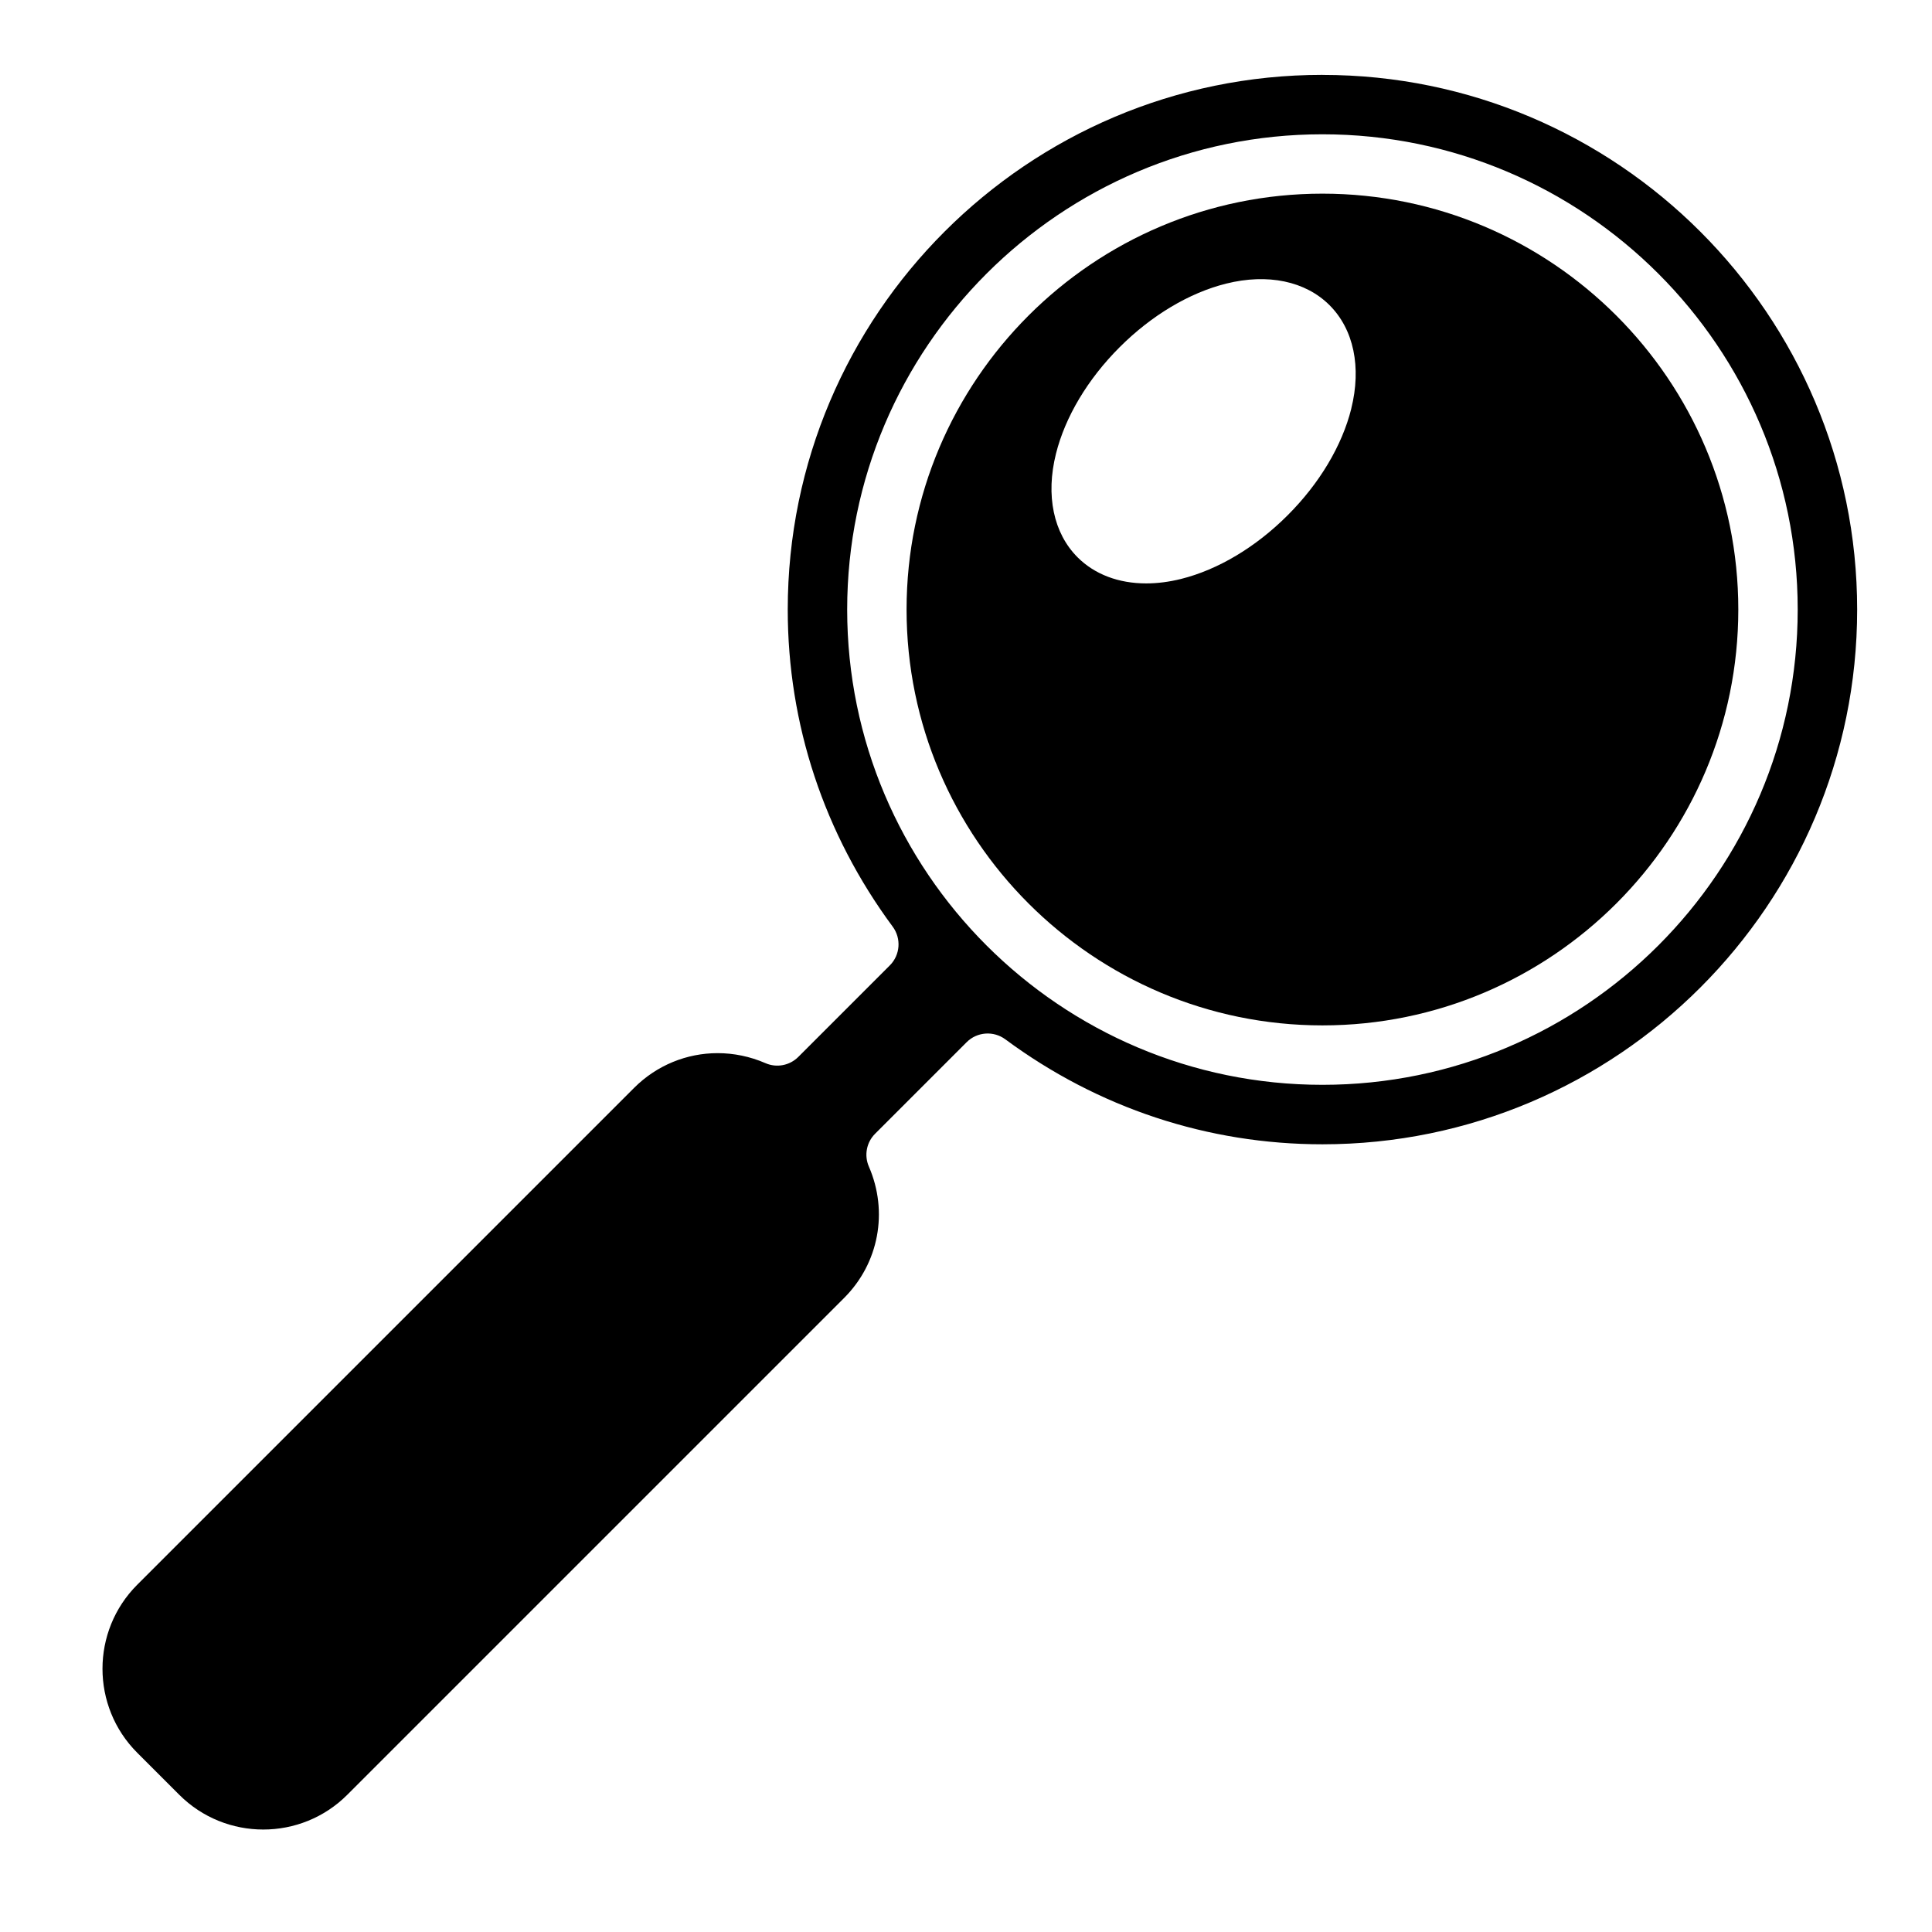
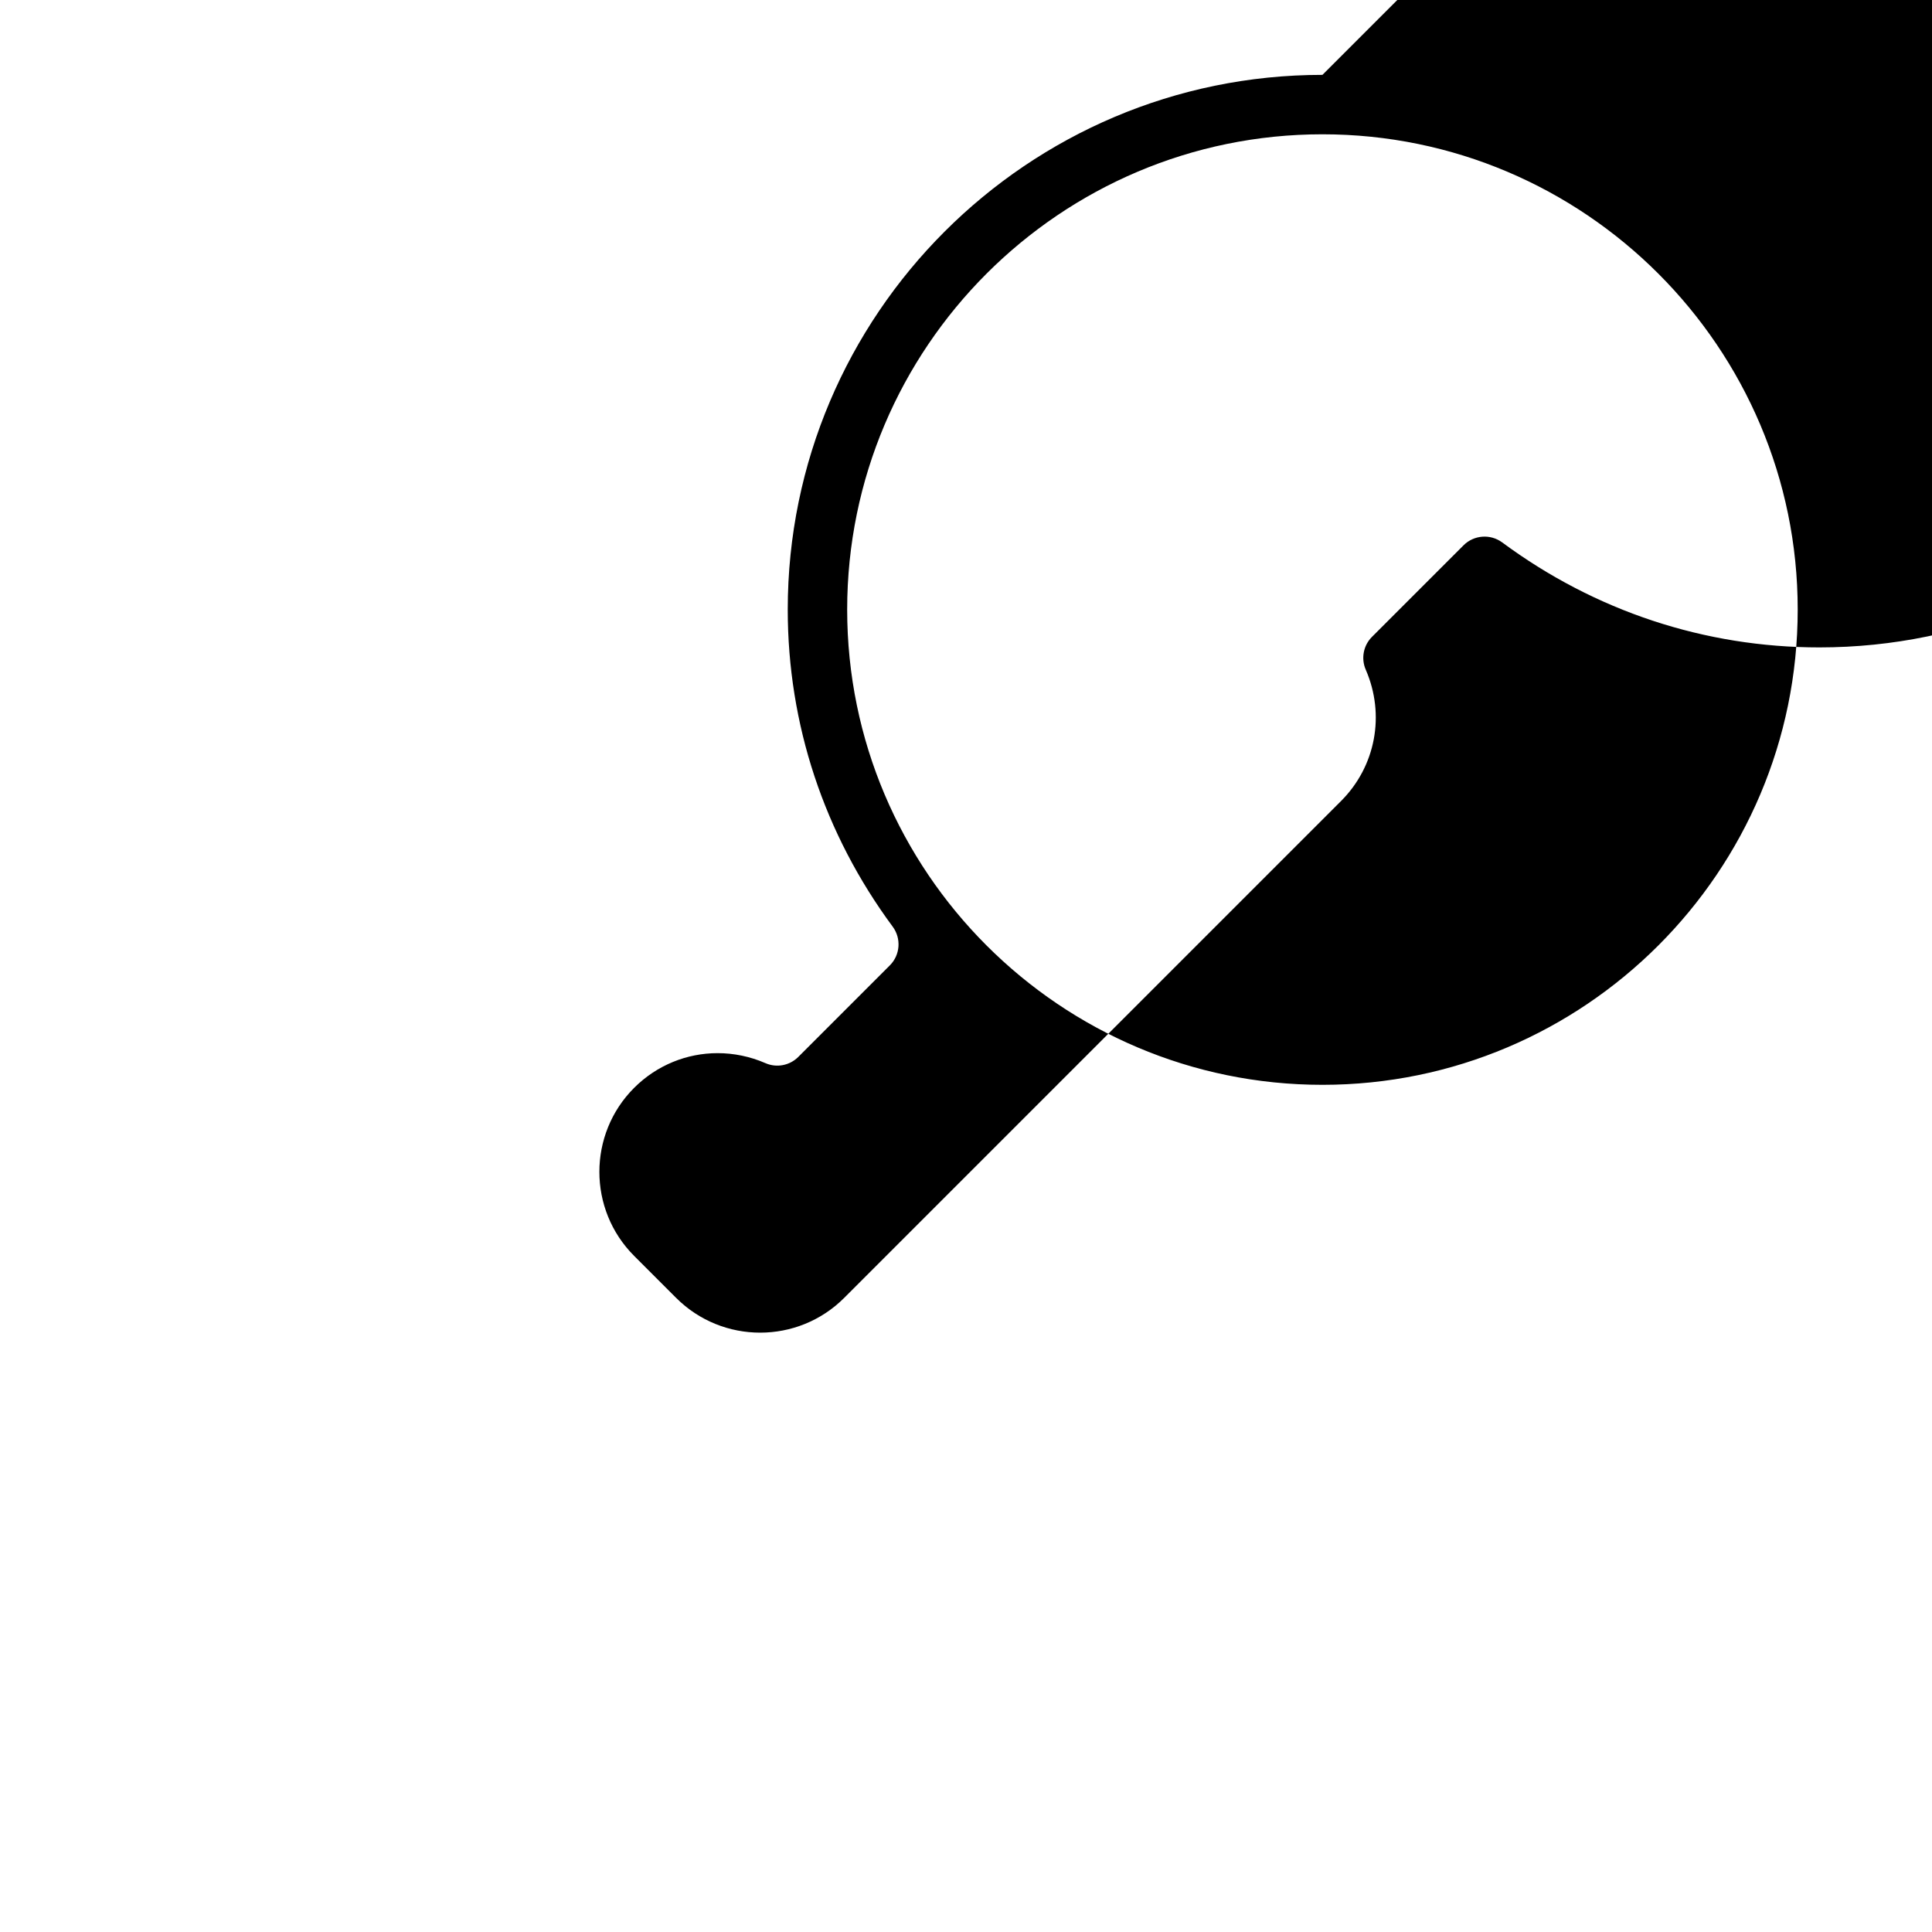
<svg xmlns="http://www.w3.org/2000/svg" fill="#000000" width="800px" height="800px" version="1.1" viewBox="144 144 512 512">
  <g>
-     <path d="m494.46 195.32c-60.773 0-110.21 49.438-110.21 110.21 0 60.773 49.438 110.21 110.21 110.21 60.773 0 110.21-49.438 110.21-110.21 0-60.773-49.438-110.21-110.21-110.21zm7.637 57.008c-2.441 9.777-8.422 19.805-16.863 28.23-8.422 8.43-18.453 14.422-28.23 16.863-3.188 0.797-6.297 1.188-9.258 1.188-7.266 0-13.625-2.371-18.176-6.918-6.398-6.398-8.484-16.398-5.731-27.434 2.441-9.777 8.422-19.797 16.863-28.23 8.422-8.43 18.453-14.422 28.23-16.863 11.012-2.754 21.027-0.676 27.426 5.731 6.398 6.398 8.484 16.398 5.731 27.434z" />
-     <path d="m494.46 163.84c-78.129 0-141.7 63.566-141.7 141.7 0 30.371 9.621 59.426 27.82 84.043 2.312 3.133 1.992 7.496-0.762 10.25l-24.262 24.262c-2.289 2.289-5.746 2.945-8.699 1.652-4.109-1.785-8.422-2.652-12.684-2.652-8.141 0-16.09 3.172-22.121 9.195l-131.68 131.68c-12.281 12.281-12.281 32.258 0 44.531l11.133 11.133c12.281 12.281 32.258 12.281 44.531 0l131.68-131.68c9.18-9.18 11.746-22.836 6.543-34.801-1.289-2.961-0.637-6.414 1.652-8.699l24.262-24.262c2.754-2.754 7.109-3.078 10.25-0.762 24.609 18.199 53.672 27.82 84.043 27.82 78.129 0 141.7-63.566 141.7-141.7 0-78.133-63.574-141.7-141.71-141.7zm0 267.65c-69.445 0-125.95-56.504-125.95-125.95 0.004-69.445 56.508-125.95 125.95-125.95 69.445 0 125.95 56.504 125.95 125.95 0 69.445-56.504 125.95-125.95 125.95z" />
+     <path d="m494.46 163.84c-78.129 0-141.7 63.566-141.7 141.7 0 30.371 9.621 59.426 27.82 84.043 2.312 3.133 1.992 7.496-0.762 10.25l-24.262 24.262c-2.289 2.289-5.746 2.945-8.699 1.652-4.109-1.785-8.422-2.652-12.684-2.652-8.141 0-16.09 3.172-22.121 9.195c-12.281 12.281-12.281 32.258 0 44.531l11.133 11.133c12.281 12.281 32.258 12.281 44.531 0l131.68-131.68c9.18-9.18 11.746-22.836 6.543-34.801-1.289-2.961-0.637-6.414 1.652-8.699l24.262-24.262c2.754-2.754 7.109-3.078 10.25-0.762 24.609 18.199 53.672 27.82 84.043 27.82 78.129 0 141.7-63.566 141.7-141.7 0-78.133-63.574-141.7-141.71-141.7zm0 267.65c-69.445 0-125.95-56.504-125.95-125.95 0.004-69.445 56.508-125.95 125.95-125.95 69.445 0 125.95 56.504 125.95 125.95 0 69.445-56.504 125.95-125.95 125.95z" />
  </g>
</svg>